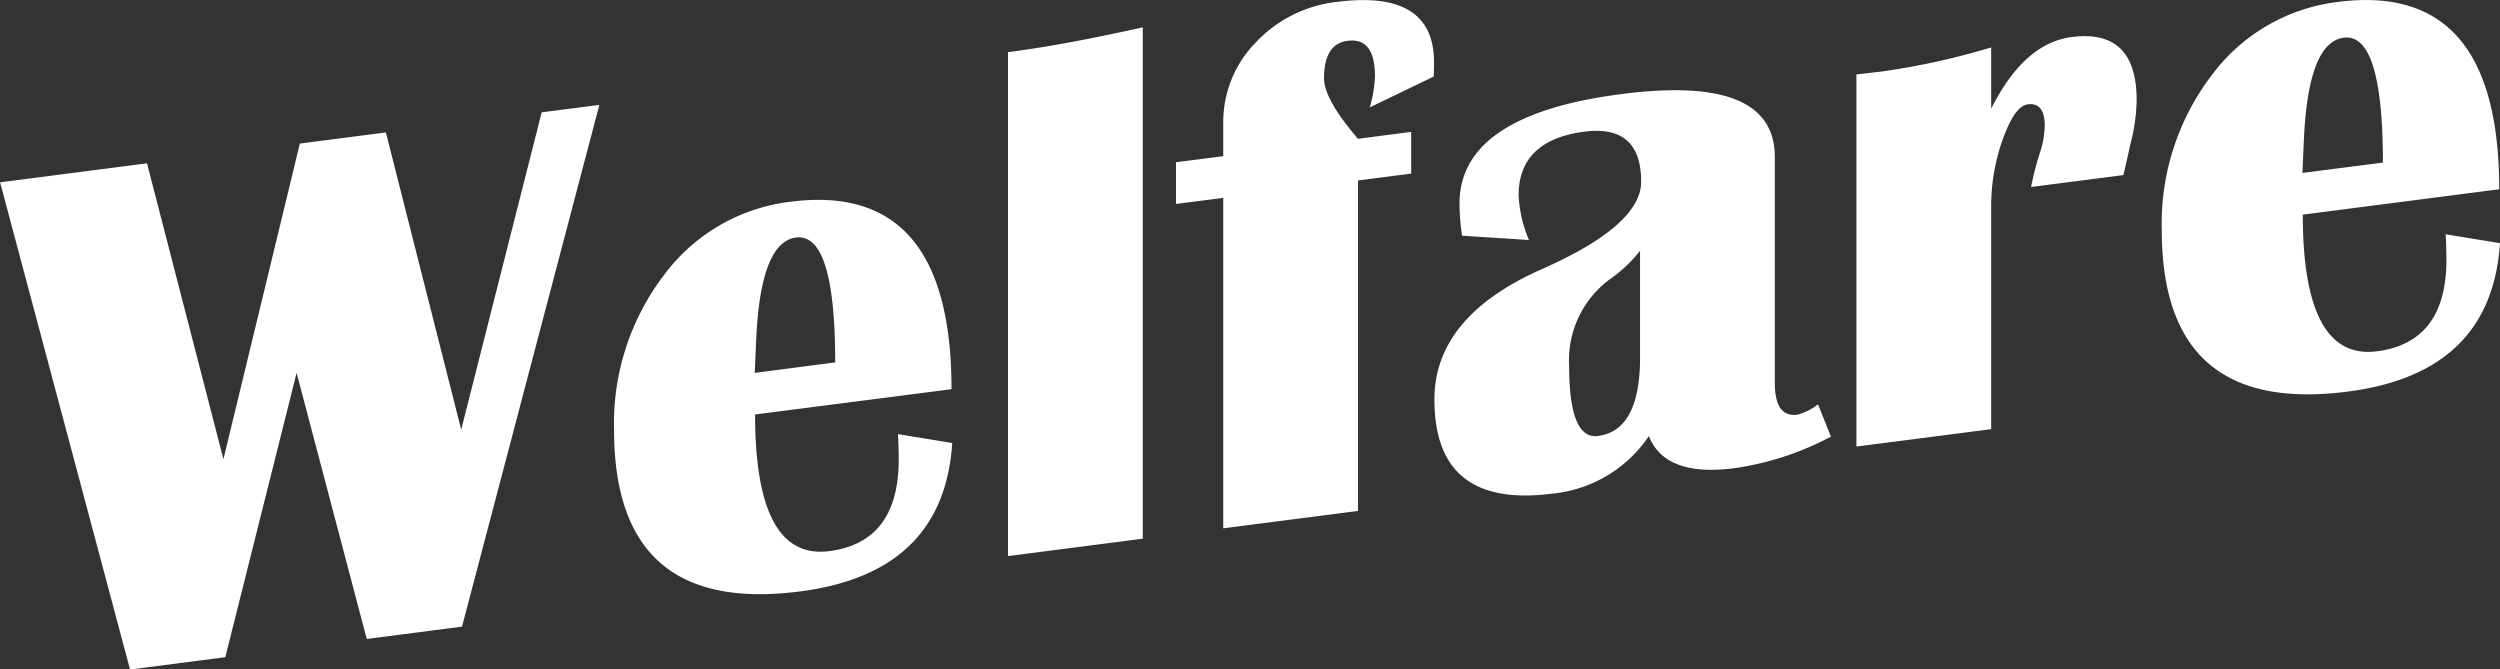
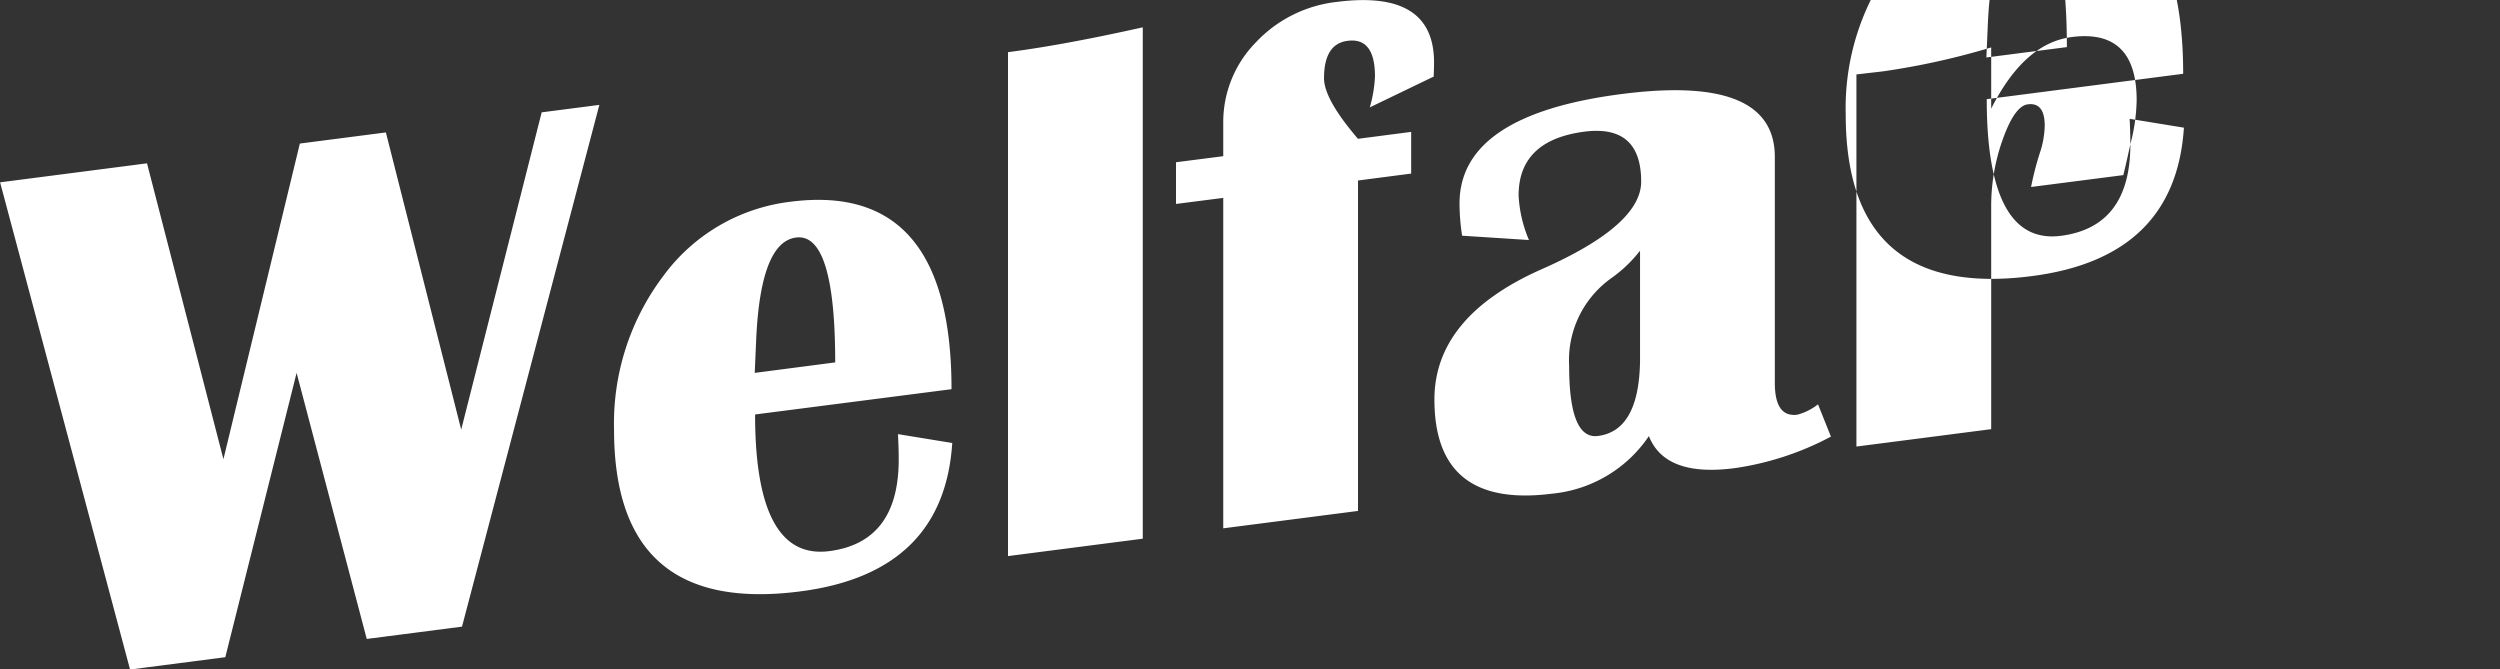
<svg xmlns="http://www.w3.org/2000/svg" width="231.438" height="61.97" viewBox="0 0 231.438 61.97">
  <rect x="0" y="0" width="231.438" height="61.97" fill="#333333" stroke="none" />
  <defs>
    <style>
      .cls-1 {
        fill: #fff;
        fill-rule: evenodd;
      }
    </style>
  </defs>
-   <path id="Welfare" class="cls-1" d="M610.272,2777.99l-7.451,29.37-6.973-27.51-7.964,1.03-7.075,29.22-7.075-27.39-13.6,1.76,12.031,45.1,8.818-1.14,6.6-26.32,6.494,24.63,8.818-1.14,12.715-48.3Zm33.052,32.14q0,7.65-6.426,8.48-6.87.885-6.87-12.65l18.184-2.34q0-19.29-14.937-17.35a17.094,17.094,0,0,0-11.724,6.84,22.646,22.646,0,0,0-4.58,14.27q0,17.19,17.227,14.96,13.3-1.71,14.082-13.74l-5.024-.82c0.045,0.88.068,1.66,0.068,2.35h0Zm-13.193-11.15q0.41-8.985,3.691-9.4,3.622-.465,3.623,11.56l-7.451.97Zm23.31-26.56v46.65l12.476-1.61v-47.34q-7.316,1.635-12.476,2.3h0Zm32.4,8.02q-3.144-3.66-3.144-5.61c0-2.12.729-3.28,2.187-3.46q2.529-.33,2.53,3.29a12.261,12.261,0,0,1-.479,2.87l5.913-2.85c0.023-.53.034-0.96,0.034-1.31q0-6.765-9.023-5.6a12.114,12.114,0,0,0-7.5,3.77,10.537,10.537,0,0,0-2.991,7.43v3.08l-4.375.56v3.86l4.375-.56v30.59l12.475-1.61V2784.3l4.922-.64v-3.86Zm42.588,24.58a5.257,5.257,0,0,1-1.914.96q-2.085.27-2.085-2.94v-20.92q0-7.665-14.218-5.82-14.972,1.935-14.971,10.13a19.779,19.779,0,0,0,.239,2.98l6.187,0.4a12.093,12.093,0,0,1-.957-4.12q0-5.115,6.084-5.91,5.262-.675,5.263,4.62,0,4.035-9.16,8.09-9.981,4.4-9.98,12.09,0,10.11,10.9,8.71a12.2,12.2,0,0,0,8.955-5.33q1.5,3.81,7.93,2.97a27.093,27.093,0,0,0,8.921-2.92Zm-16.474-4.34c0,4.51-1.3,6.94-3.9,7.27q-2.665.345-2.666-6.49a9.315,9.315,0,0,1,3.863-8.09,12.657,12.657,0,0,0,2.7-2.57v9.88Zm45.39-19.74a17.077,17.077,0,0,0,.581-4.07q0-6.63-6.015-5.85-4.41.57-7.451,6.63v-5.67a68.09,68.09,0,0,1-10.049,2.22l-2.427.28v34.45l12.476-1.61v-20.64a18.261,18.261,0,0,1,1.093-6.25q1.094-3.03,2.29-3.18c1.048-.14,1.573.53,1.573,1.98a8.508,8.508,0,0,1-.479,2.6,28.876,28.876,0,0,0-.786,3.07l8.545-1.1c0.3-1.27.513-2.22,0.649-2.86h0Zm29.258,10.69q0,7.65-6.426,8.48-6.87.885-6.87-12.65l18.184-2.35q0-19.275-14.937-17.34a17.092,17.092,0,0,0-11.723,6.84,22.64,22.64,0,0,0-4.58,14.27q0,17.19,17.226,14.96,13.3-1.71,14.082-13.74l-5.024-.82c0.045,0.88.068,1.66,0.068,2.35h0Zm-13.193-11.15q0.409-8.985,3.691-9.4,3.623-.465,3.623,11.56l-7.451.96Z" transform="translate(-560.125 -2767.59)" />
+   <path id="Welfare" class="cls-1" d="M610.272,2777.99l-7.451,29.37-6.973-27.51-7.964,1.03-7.075,29.22-7.075-27.39-13.6,1.76,12.031,45.1,8.818-1.14,6.6-26.32,6.494,24.63,8.818-1.14,12.715-48.3Zm33.052,32.14q0,7.65-6.426,8.48-6.87.885-6.87-12.65l18.184-2.34q0-19.29-14.937-17.35a17.094,17.094,0,0,0-11.724,6.84,22.646,22.646,0,0,0-4.58,14.27q0,17.19,17.227,14.96,13.3-1.71,14.082-13.74l-5.024-.82c0.045,0.88.068,1.66,0.068,2.35h0Zm-13.193-11.15q0.41-8.985,3.691-9.4,3.622-.465,3.623,11.56l-7.451.97Zm23.31-26.56v46.65l12.476-1.61v-47.34q-7.316,1.635-12.476,2.3h0Zm32.4,8.02q-3.144-3.66-3.144-5.61c0-2.12.729-3.28,2.187-3.46q2.529-.33,2.53,3.29a12.261,12.261,0,0,1-.479,2.87l5.913-2.85c0.023-.53.034-0.96,0.034-1.31q0-6.765-9.023-5.6a12.114,12.114,0,0,0-7.5,3.77,10.537,10.537,0,0,0-2.991,7.43v3.08l-4.375.56v3.86l4.375-.56v30.59l12.475-1.61V2784.3l4.922-.64v-3.86Zm42.588,24.58a5.257,5.257,0,0,1-1.914.96q-2.085.27-2.085-2.94v-20.92q0-7.665-14.218-5.82-14.972,1.935-14.971,10.13a19.779,19.779,0,0,0,.239,2.98l6.187,0.4a12.093,12.093,0,0,1-.957-4.12q0-5.115,6.084-5.91,5.262-.675,5.263,4.62,0,4.035-9.16,8.09-9.981,4.4-9.98,12.09,0,10.11,10.9,8.71a12.2,12.2,0,0,0,8.955-5.33q1.5,3.81,7.93,2.97a27.093,27.093,0,0,0,8.921-2.92Zm-16.474-4.34c0,4.51-1.3,6.94-3.9,7.27q-2.665.345-2.666-6.49a9.315,9.315,0,0,1,3.863-8.09,12.657,12.657,0,0,0,2.7-2.57v9.88Zm45.39-19.74a17.077,17.077,0,0,0,.581-4.07q0-6.63-6.015-5.85-4.41.57-7.451,6.63v-5.67a68.09,68.09,0,0,1-10.049,2.22l-2.427.28v34.45l12.476-1.61v-20.64a18.261,18.261,0,0,1,1.093-6.25q1.094-3.03,2.29-3.18c1.048-.14,1.573.53,1.573,1.98a8.508,8.508,0,0,1-.479,2.6,28.876,28.876,0,0,0-.786,3.07l8.545-1.1c0.3-1.27.513-2.22,0.649-2.86h0Zq0,7.65-6.426,8.48-6.87.885-6.87-12.65l18.184-2.35q0-19.275-14.937-17.34a17.092,17.092,0,0,0-11.723,6.84,22.64,22.64,0,0,0-4.58,14.27q0,17.19,17.226,14.96,13.3-1.71,14.082-13.74l-5.024-.82c0.045,0.88.068,1.66,0.068,2.35h0Zm-13.193-11.15q0.409-8.985,3.691-9.4,3.623-.465,3.623,11.56l-7.451.96Z" transform="translate(-560.125 -2767.59)" />
</svg>